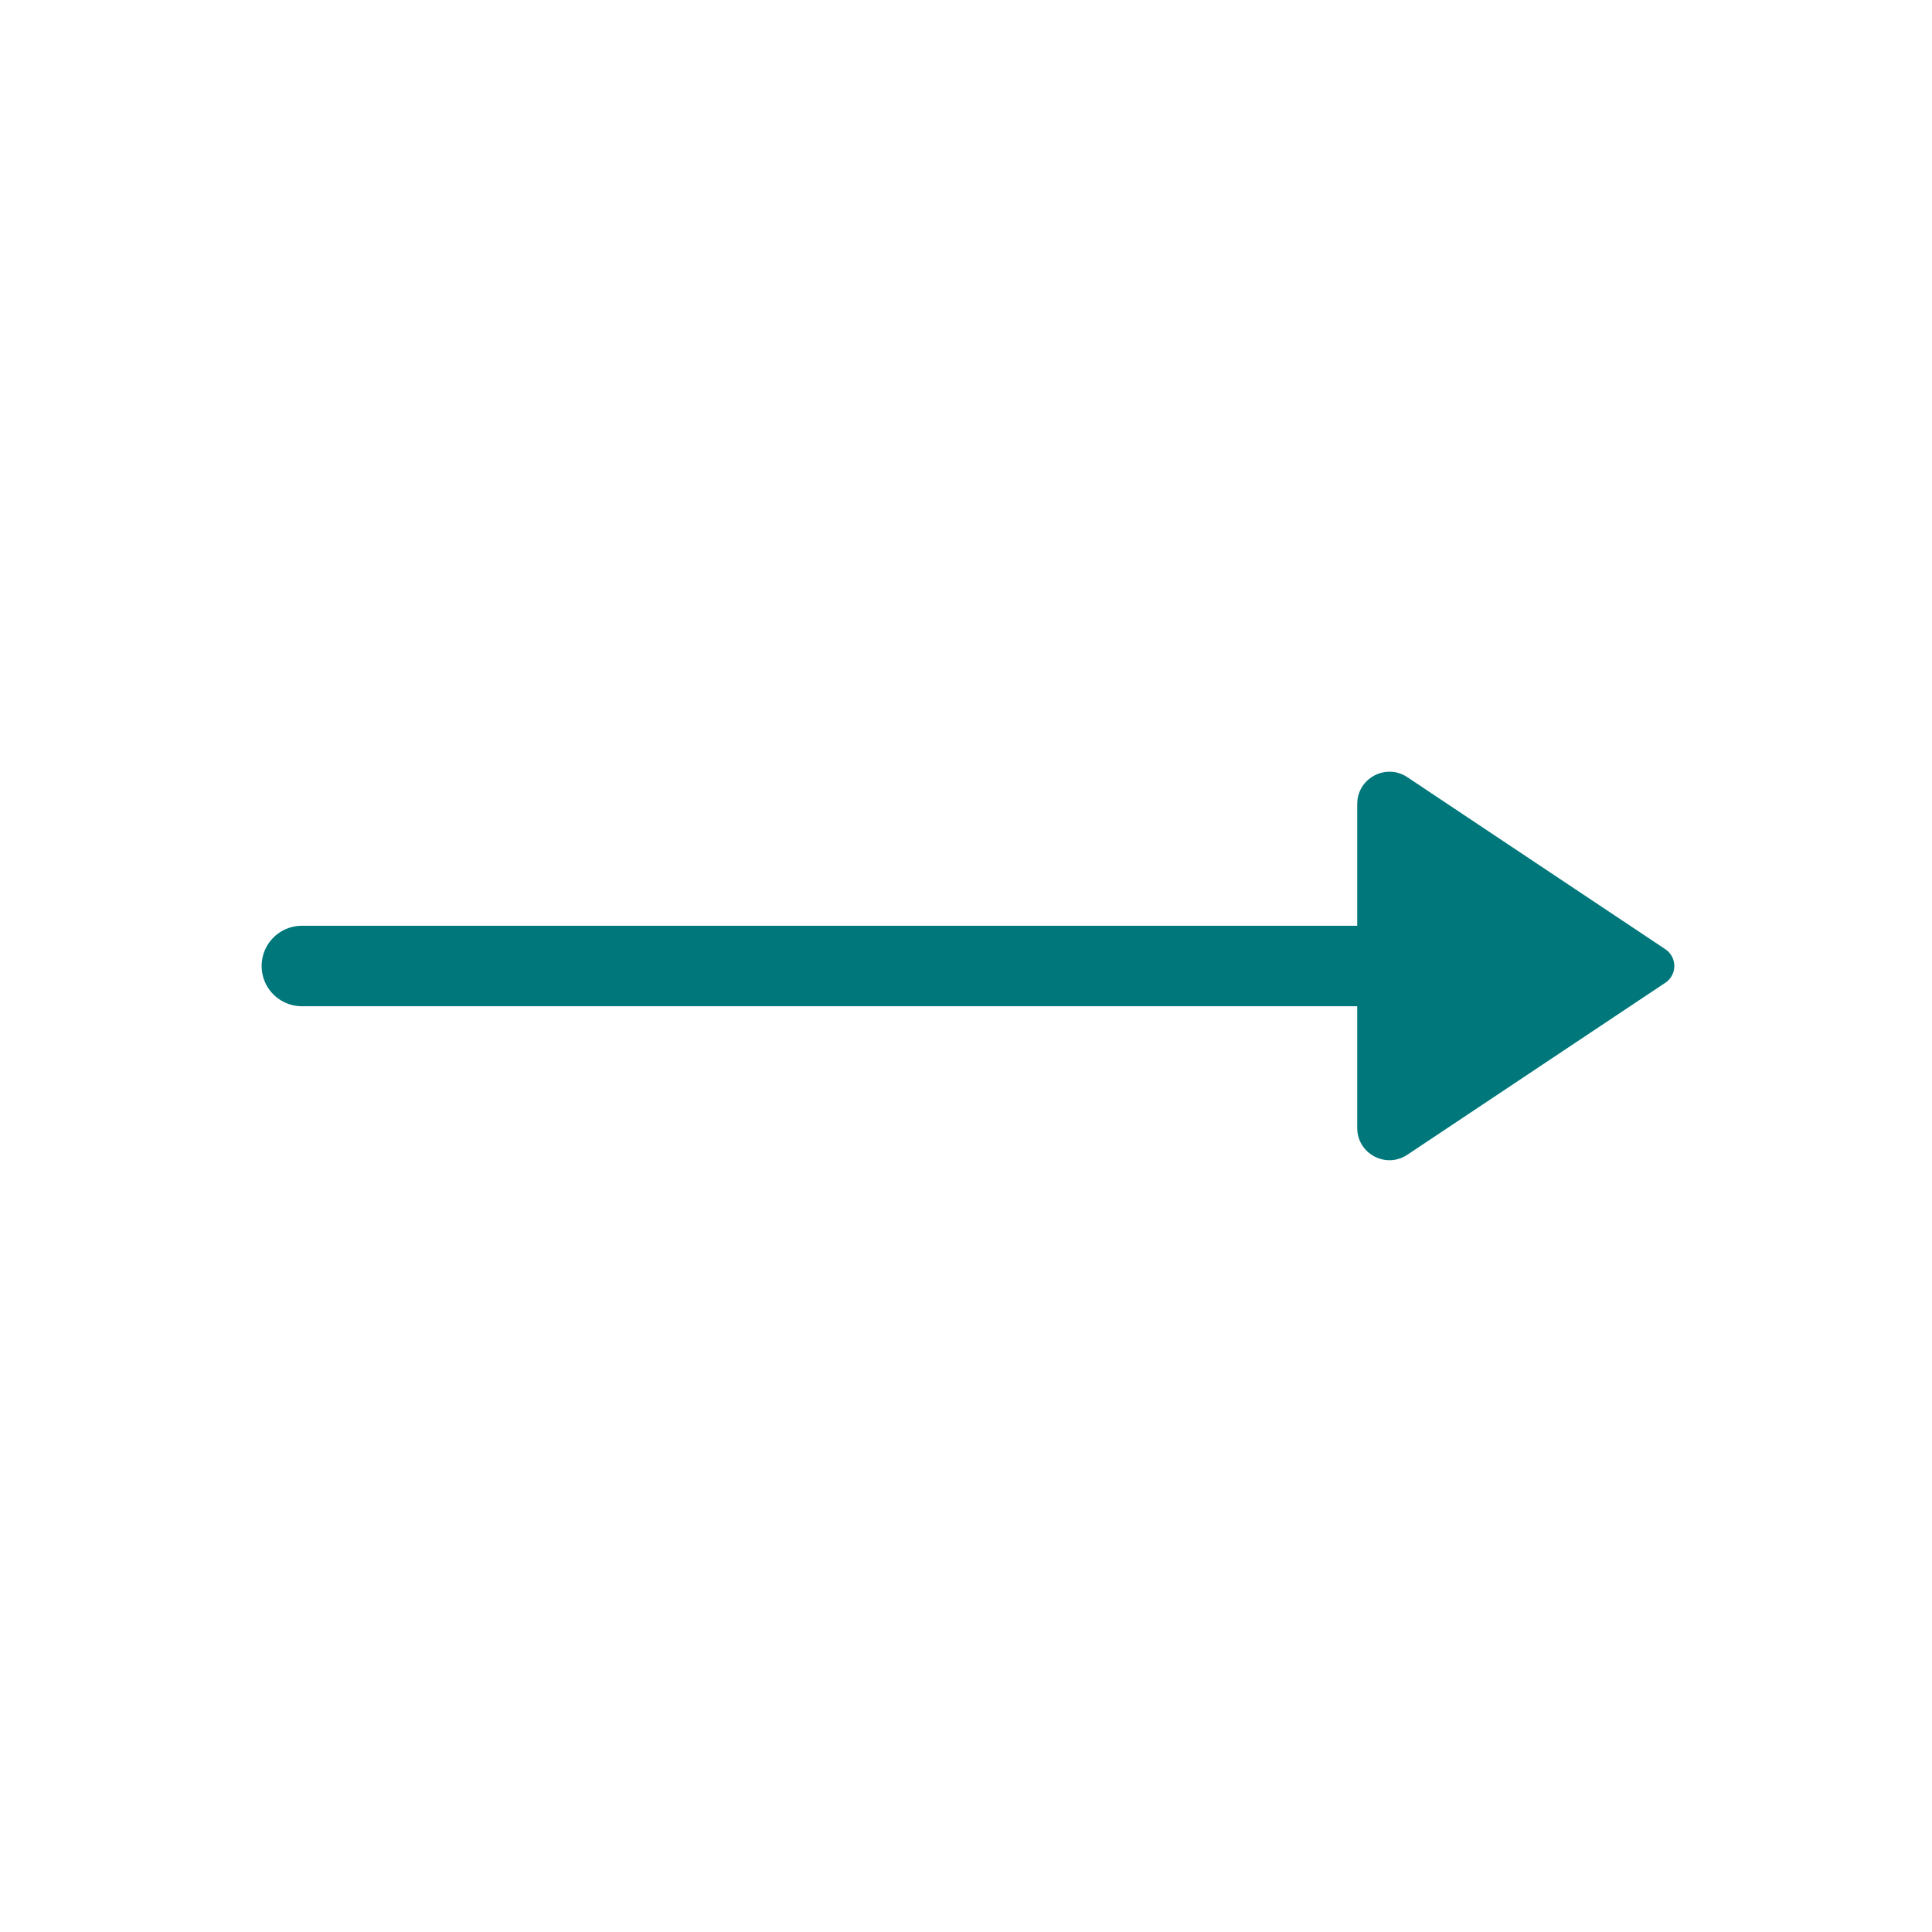
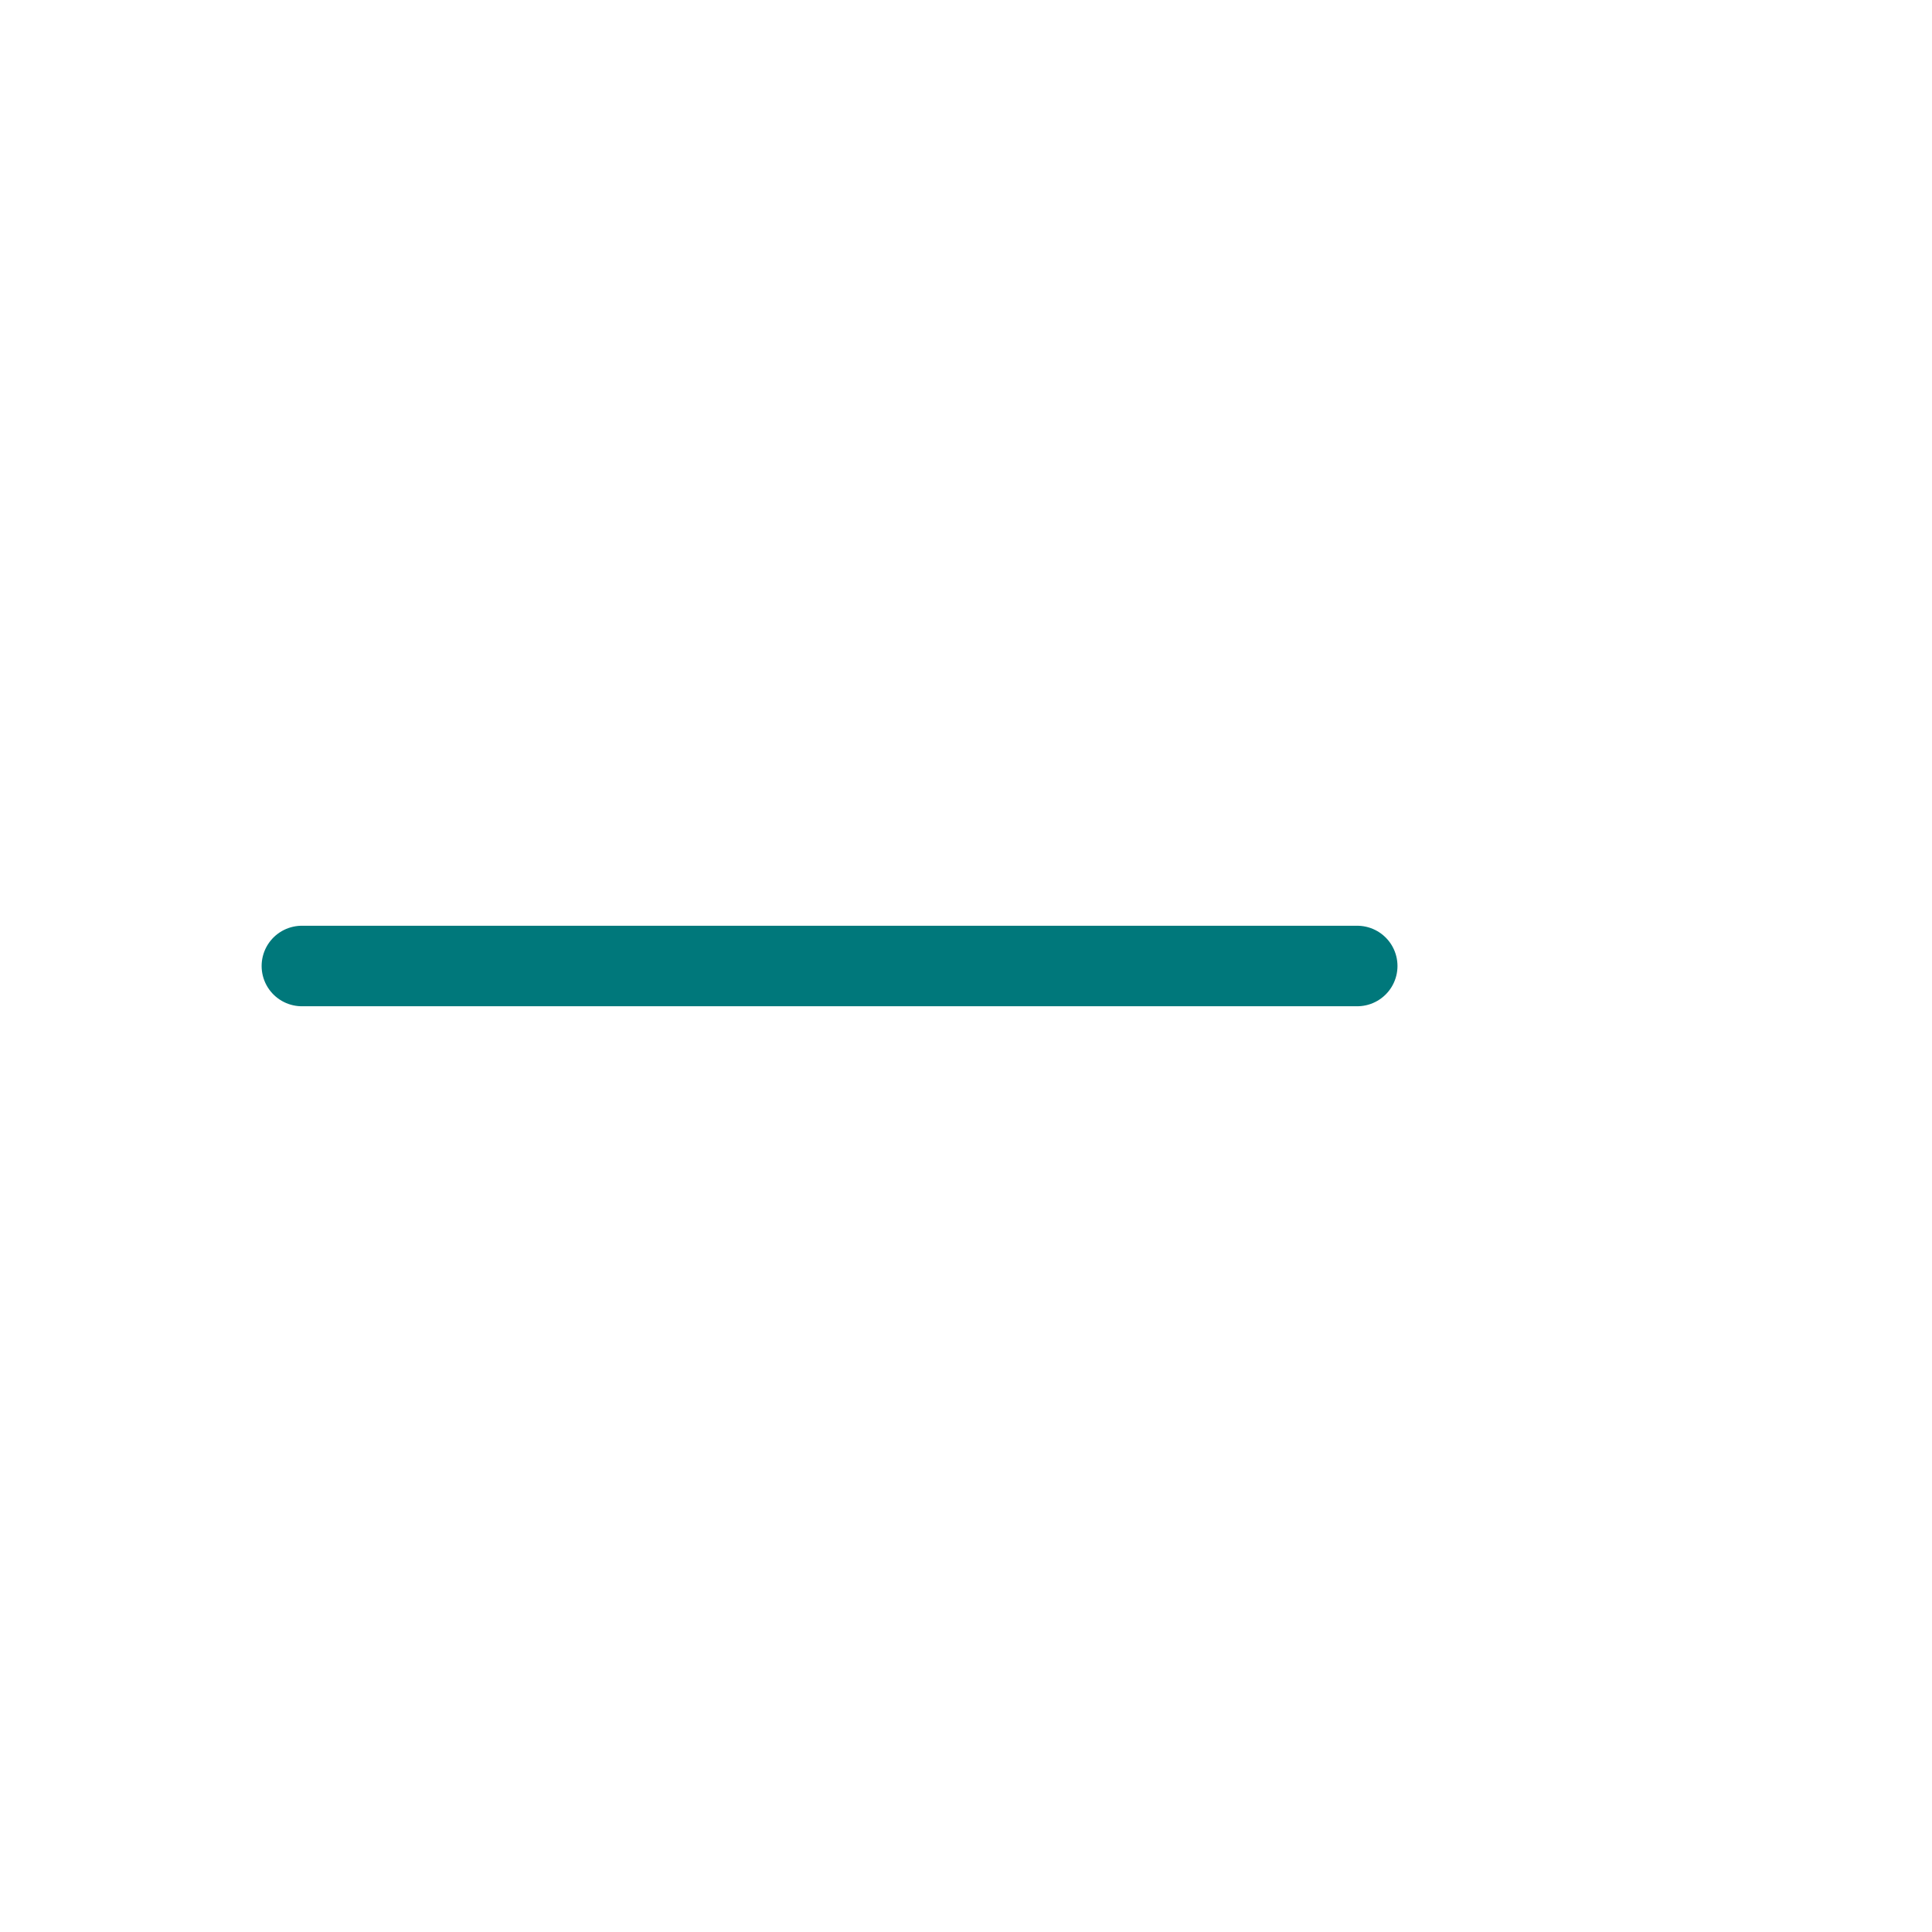
<svg xmlns="http://www.w3.org/2000/svg" width="24" height="24" viewBox="0 0 24 24" fill="none">
  <path d="M16.86 12L3.75 12" stroke="#00787B" stroke-linecap="round" stroke-linejoin="round" />
-   <path d="M20.688 11.792L17.482 9.654C17.216 9.477 16.86 9.668 16.86 9.987V14.012C16.86 14.332 17.216 14.522 17.482 14.345L20.688 12.208C20.836 12.109 20.836 11.891 20.688 11.792Z" fill="#00787B" />
</svg>